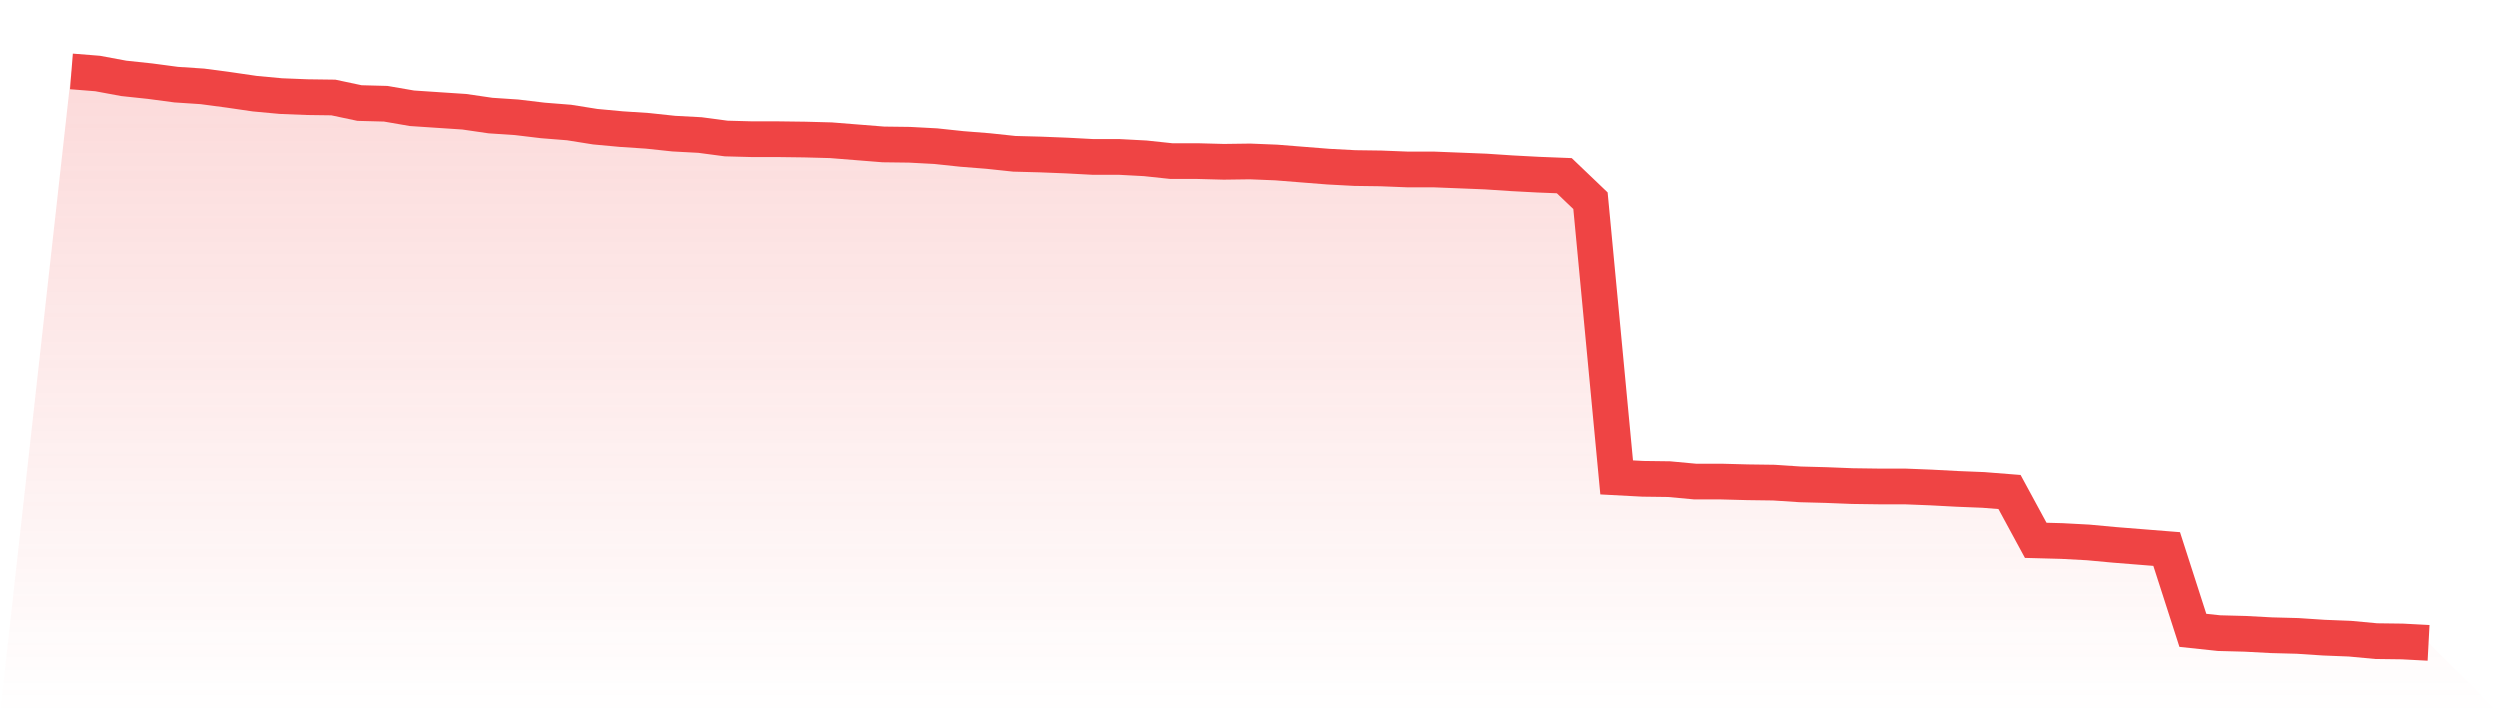
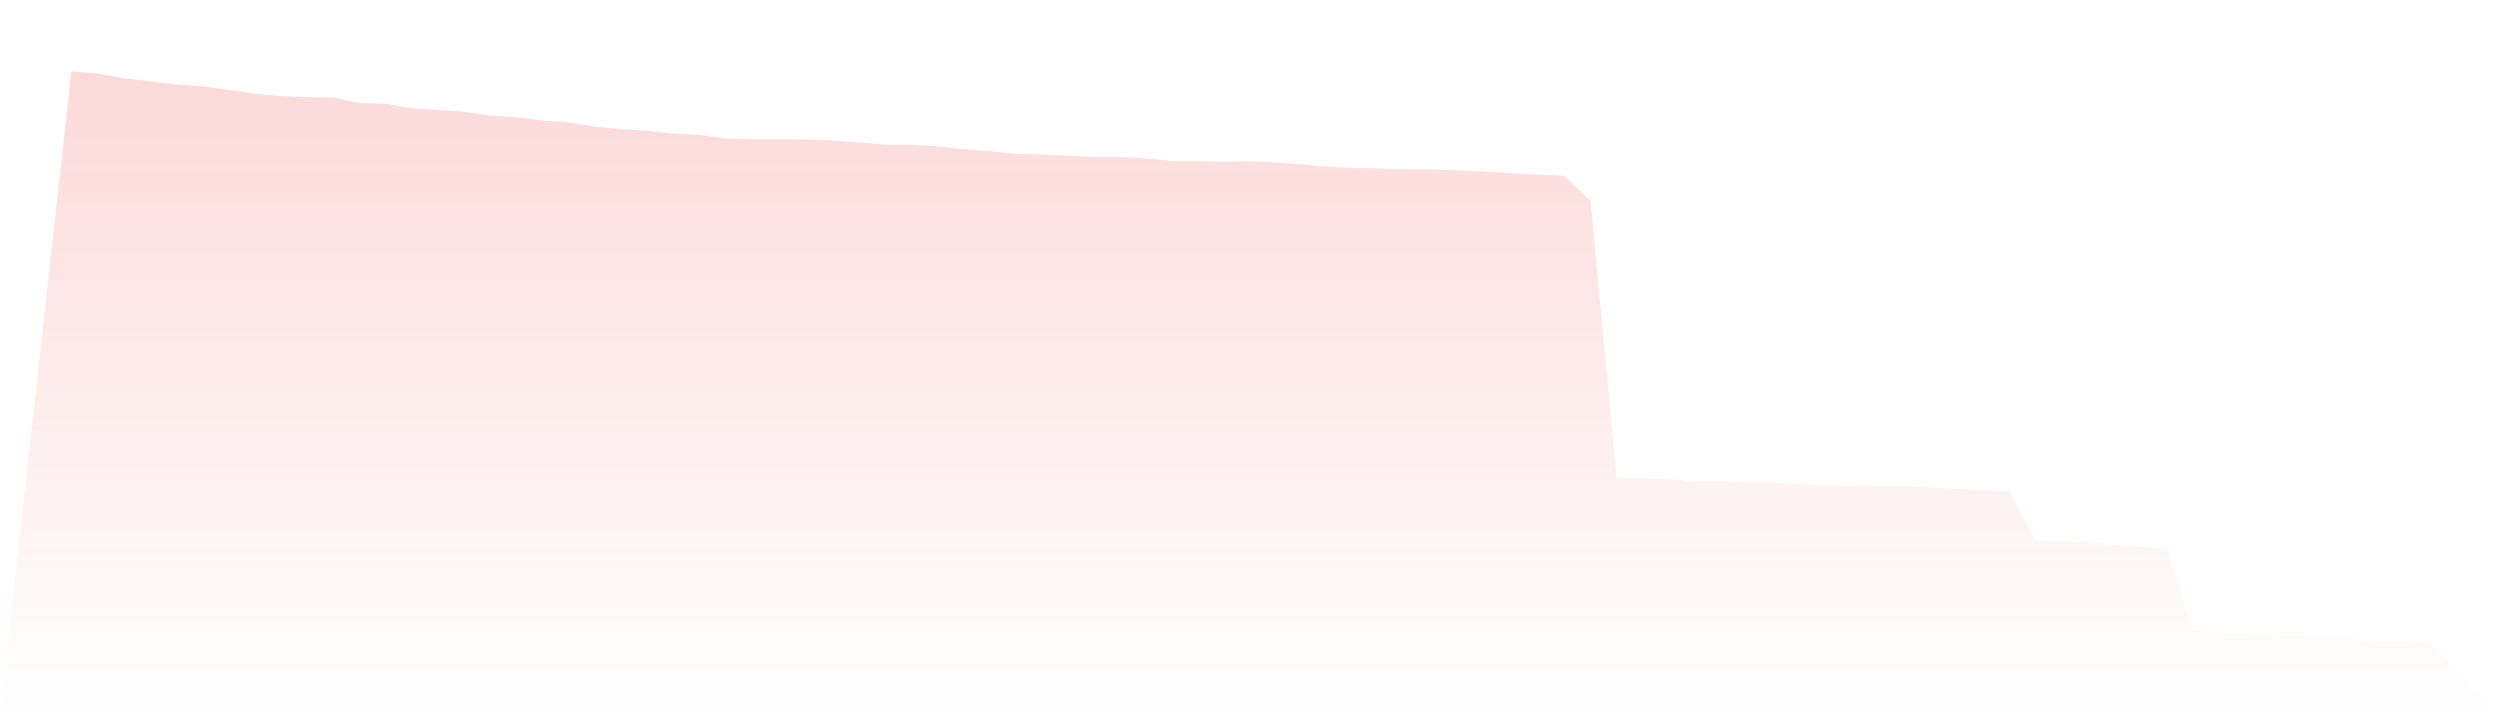
<svg xmlns="http://www.w3.org/2000/svg" viewBox="0 0 140 40">
  <defs>
    <linearGradient id="gradient" x1="0" x2="0" y1="0" y2="1">
      <stop offset="0%" stop-color="#ef4444" stop-opacity="0.2" />
      <stop offset="100%" stop-color="#ef4444" stop-opacity="0" />
    </linearGradient>
  </defs>
  <path d="M4,4 L4,4 L5.467,4.117 L6.933,4.389 L8.4,4.545 L9.867,4.74 L11.333,4.837 L12.8,5.032 L14.267,5.246 L15.733,5.382 L17.2,5.44 L18.667,5.46 L20.133,5.771 L21.6,5.81 L23.067,6.063 L24.533,6.161 L26,6.258 L27.467,6.472 L28.933,6.569 L30.4,6.745 L31.867,6.861 L33.333,7.095 L34.8,7.231 L36.267,7.328 L37.733,7.484 L39.2,7.562 L40.667,7.757 L42.133,7.796 L43.6,7.796 L45.067,7.815 L46.533,7.854 L48,7.971 L49.467,8.088 L50.933,8.107 L52.4,8.185 L53.867,8.341 L55.333,8.457 L56.8,8.613 L58.267,8.652 L59.733,8.71 L61.2,8.788 L62.667,8.788 L64.133,8.866 L65.6,9.022 L67.067,9.022 L68.533,9.061 L70,9.041 L71.467,9.1 L72.933,9.217 L74.4,9.333 L75.867,9.411 L77.333,9.431 L78.8,9.489 L80.267,9.489 L81.733,9.547 L83.2,9.606 L84.667,9.703 L86.133,9.781 L87.6,9.839 L89.067,11.241 L90.533,26.735 L92,26.813 L93.467,26.832 L94.933,26.968 L96.4,26.968 L97.867,27.007 L99.333,27.027 L100.8,27.124 L102.267,27.163 L103.733,27.221 L105.2,27.241 L106.667,27.241 L108.133,27.299 L109.6,27.377 L111.067,27.436 L112.533,27.552 L114,30.258 L115.467,30.297 L116.933,30.375 L118.4,30.511 L119.867,30.628 L121.333,30.745 L122.8,35.299 L124.267,35.455 L125.733,35.494 L127.2,35.572 L128.667,35.611 L130.133,35.708 L131.6,35.766 L133.067,35.903 L134.533,35.922 L136,36 L140,40 L0,40 z" fill="url(#gradient)" />
-   <path d="M4,4 L4,4 L5.467,4.117 L6.933,4.389 L8.4,4.545 L9.867,4.74 L11.333,4.837 L12.8,5.032 L14.267,5.246 L15.733,5.382 L17.2,5.44 L18.667,5.46 L20.133,5.771 L21.6,5.81 L23.067,6.063 L24.533,6.161 L26,6.258 L27.467,6.472 L28.933,6.569 L30.4,6.745 L31.867,6.861 L33.333,7.095 L34.8,7.231 L36.267,7.328 L37.733,7.484 L39.2,7.562 L40.667,7.757 L42.133,7.796 L43.6,7.796 L45.067,7.815 L46.533,7.854 L48,7.971 L49.467,8.088 L50.933,8.107 L52.4,8.185 L53.867,8.341 L55.333,8.457 L56.8,8.613 L58.267,8.652 L59.733,8.71 L61.2,8.788 L62.667,8.788 L64.133,8.866 L65.6,9.022 L67.067,9.022 L68.533,9.061 L70,9.041 L71.467,9.1 L72.933,9.217 L74.4,9.333 L75.867,9.411 L77.333,9.431 L78.8,9.489 L80.267,9.489 L81.733,9.547 L83.2,9.606 L84.667,9.703 L86.133,9.781 L87.6,9.839 L89.067,11.241 L90.533,26.735 L92,26.813 L93.467,26.832 L94.933,26.968 L96.4,26.968 L97.867,27.007 L99.333,27.027 L100.8,27.124 L102.267,27.163 L103.733,27.221 L105.2,27.241 L106.667,27.241 L108.133,27.299 L109.6,27.377 L111.067,27.436 L112.533,27.552 L114,30.258 L115.467,30.297 L116.933,30.375 L118.4,30.511 L119.867,30.628 L121.333,30.745 L122.8,35.299 L124.267,35.455 L125.733,35.494 L127.2,35.572 L128.667,35.611 L130.133,35.708 L131.6,35.766 L133.067,35.903 L134.533,35.922 L136,36" fill="none" stroke="#ef4444" stroke-width="2" />
</svg>